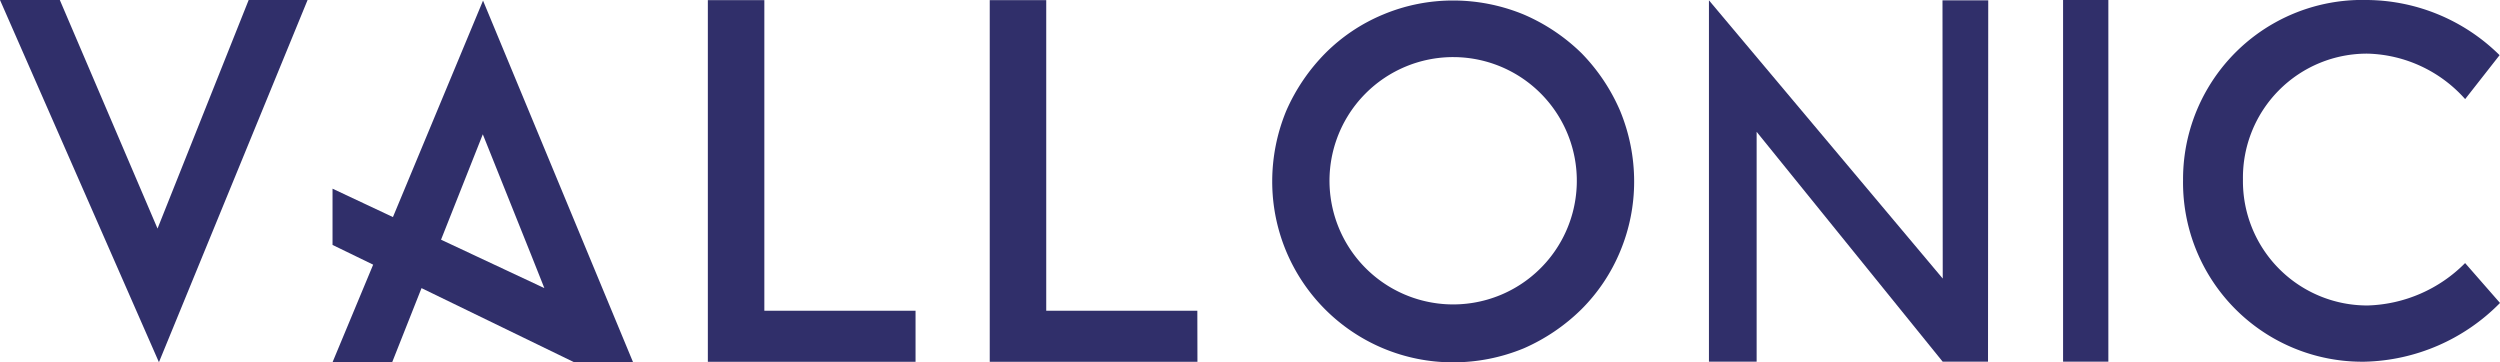
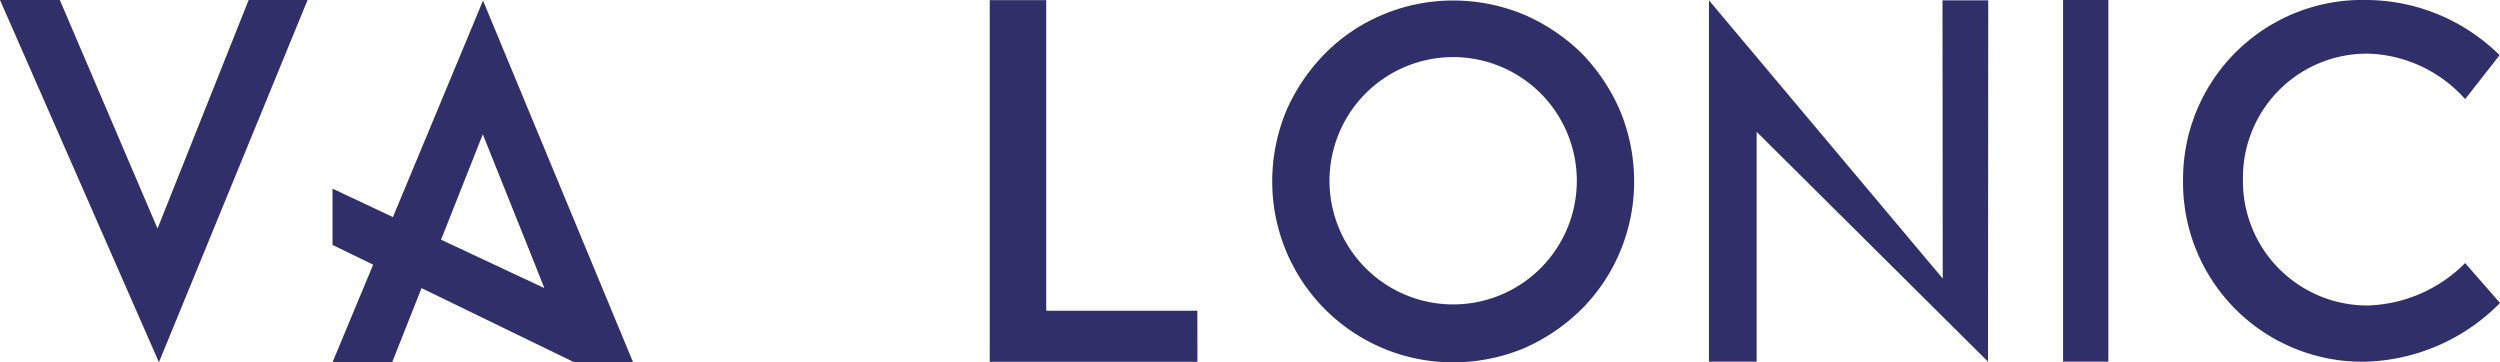
<svg xmlns="http://www.w3.org/2000/svg" id="Layer_2" data-name="Layer 2" width="124.169" height="18" viewBox="0 0 124.169 18">
  <g id="Layer_1" data-name="Layer 1" fill="#302F6A">
    <path id="Path_6" data-name="Path 6" d="M1323.014 2.664a6.158 6.158 0 00-6.2 6.242 6.174 6.174 0 006.2 6.266 7.1 7.1 0 004.834-2.106l1.733 1.981a9.739 9.739 0 01-6.718 2.918 8.9 8.9 0 01-9.024-9.033A8.9 8.9 0 011322.966 0a9.462 9.462 0 016.594 2.74l-1.71 2.182a6.712 6.712 0 00-4.836-2.258z" transform="translate(-1205.412)" />
    <path id="Path_7" data-name="Path 7" d="M1241.63 17.963V0h2.249v17.963z" transform="translate(-1139.162)" />
-     <path id="Path_8" data-name="Path 8" d="M1030.869 6.712v11.416h-2.369V.18L1040.112 14 1040.1.18h2.272l-.011 17.948h-2.252z" transform="translate(-943.621 -.165)" />
+     <path id="Path_8" data-name="Path 8" d="M1030.869 6.712v11.416h-2.369V.18L1040.112 14 1040.1.18h2.272l-.011 17.948z" transform="translate(-943.621 -.165)" />
    <path id="Path_9" data-name="Path 9" d="M771.16 17.545a8.981 8.981 0 01-5.5-8.287 9.183 9.183 0 01.7-3.513 9.46 9.46 0 011.94-2.856 8.837 8.837 0 012.86-1.916 8.972 8.972 0 013.489-.7 9.186 9.186 0 013.513.7 9.4 9.4 0 012.859 1.915 9.4 9.4 0 011.915 2.857 9.184 9.184 0 01.7 3.513 8.973 8.973 0 01-.7 3.489 8.851 8.851 0 01-1.914 2.859 9.5 9.5 0 01-2.859 1.939 9.2 9.2 0 01-3.513.7 8.986 8.986 0 01-3.49-.7zM770.287 4.9a6.142 6.142 0 104.362-1.816 6.142 6.142 0 00-4.362 1.816z" transform="translate(-702.472 -.248)" />
    <path id="Path_10" data-name="Path 10" d="M605.976 18.053H595.66V.09h2.806v15.425h7.505z" transform="translate(-546.502 -.083)" />
-     <path id="Path_11" data-name="Path 11" d="M436.316 18.053H426V.09h2.806v15.425h7.51z" transform="translate(-390.843 -.083)" />
    <path id="Path_12" data-name="Path 12" d="M215.038 18.321L207.586.36l-4.475 10.751-3-1.41v2.794l2.018.98-2.018 4.846h2.962l1.458-3.681 7.558 3.671zm-9.538-6.086L207.575 7l3.064 7.645-.965-2.414.958 2.409z" transform="translate(-183.595 -.33)" />
    <path id="Path_13" data-name="Path 13" d="M7.824 11.352L12.351 0h2.926L7.894 17.991 0 0h2.971z" />
  </g>
</svg>